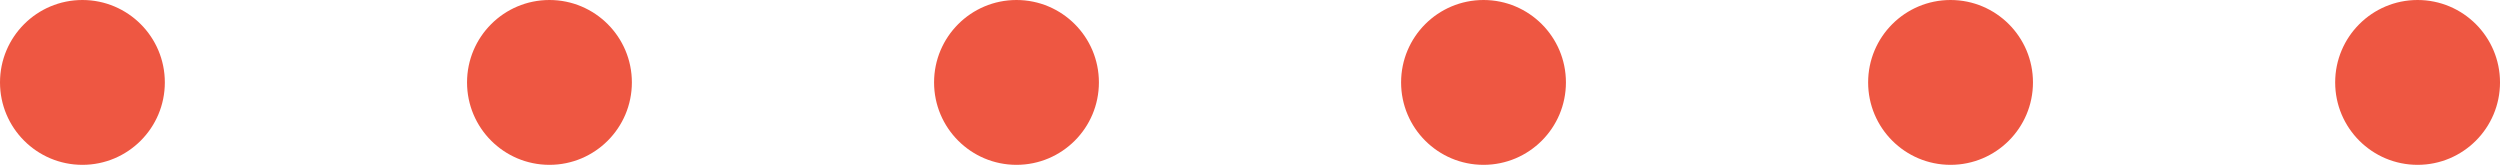
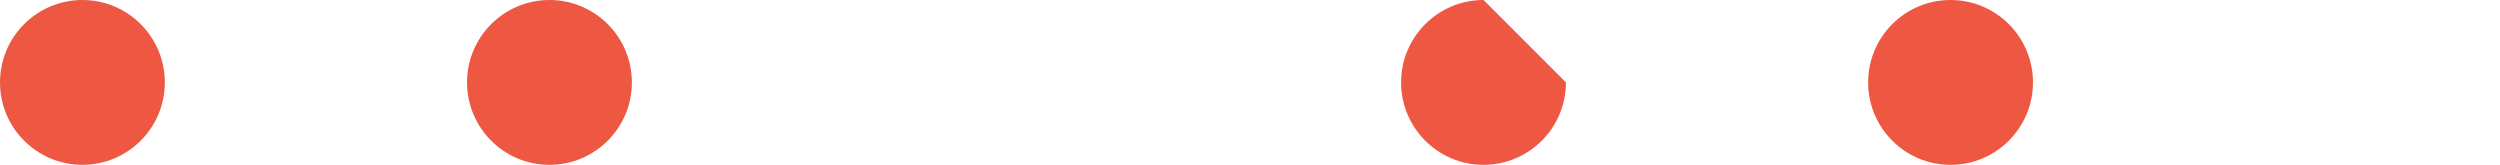
<svg xmlns="http://www.w3.org/2000/svg" width="288" height="19" viewBox="0 0 288 19" fill="none">
  <path d="M18.989 9.495C18.989 14.738 14.738 18.989 9.495 18.989C4.251 18.989 0 14.738 0 9.495C0 4.251 4.251 0 9.495 0C14.738 0 18.989 4.251 18.989 9.495Z" fill="#EE5742" />
  <path d="M72.792 9.495C72.792 14.738 68.541 18.989 63.297 18.989C58.054 18.989 53.803 14.738 53.803 9.495C53.803 4.251 58.054 0 63.297 0C68.541 0 72.792 4.251 72.792 9.495Z" fill="#EE5742" />
-   <path d="M126.594 9.495C126.594 14.738 122.344 18.989 117.1 18.989C111.856 18.989 107.605 14.738 107.605 9.495C107.605 4.251 111.856 0 117.1 0C122.344 0 126.594 4.251 126.594 9.495Z" fill="#EE5742" />
-   <path d="M180.395 9.495C180.395 14.738 176.144 18.989 170.901 18.989C165.657 18.989 161.406 14.738 161.406 9.495C161.406 4.251 165.657 0 170.901 0C176.144 0 180.395 4.251 180.395 9.495Z" fill="#EE5742" />
+   <path d="M180.395 9.495C180.395 14.738 176.144 18.989 170.901 18.989C165.657 18.989 161.406 14.738 161.406 9.495C161.406 4.251 165.657 0 170.901 0Z" fill="#EE5742" />
  <path d="M234.198 9.495C234.198 14.738 229.947 18.989 224.703 18.989C219.46 18.989 215.209 14.738 215.209 9.495C215.209 4.251 219.46 0 224.703 0C229.947 0 234.198 4.251 234.198 9.495Z" fill="#EE5742" />
-   <path d="M288.001 9.495C288.001 14.738 283.75 18.989 278.506 18.989C273.263 18.989 269.012 14.738 269.012 9.495C269.012 4.251 273.263 0 278.506 0C283.75 0 288.001 4.251 288.001 9.495Z" fill="#EE5742" />
</svg>